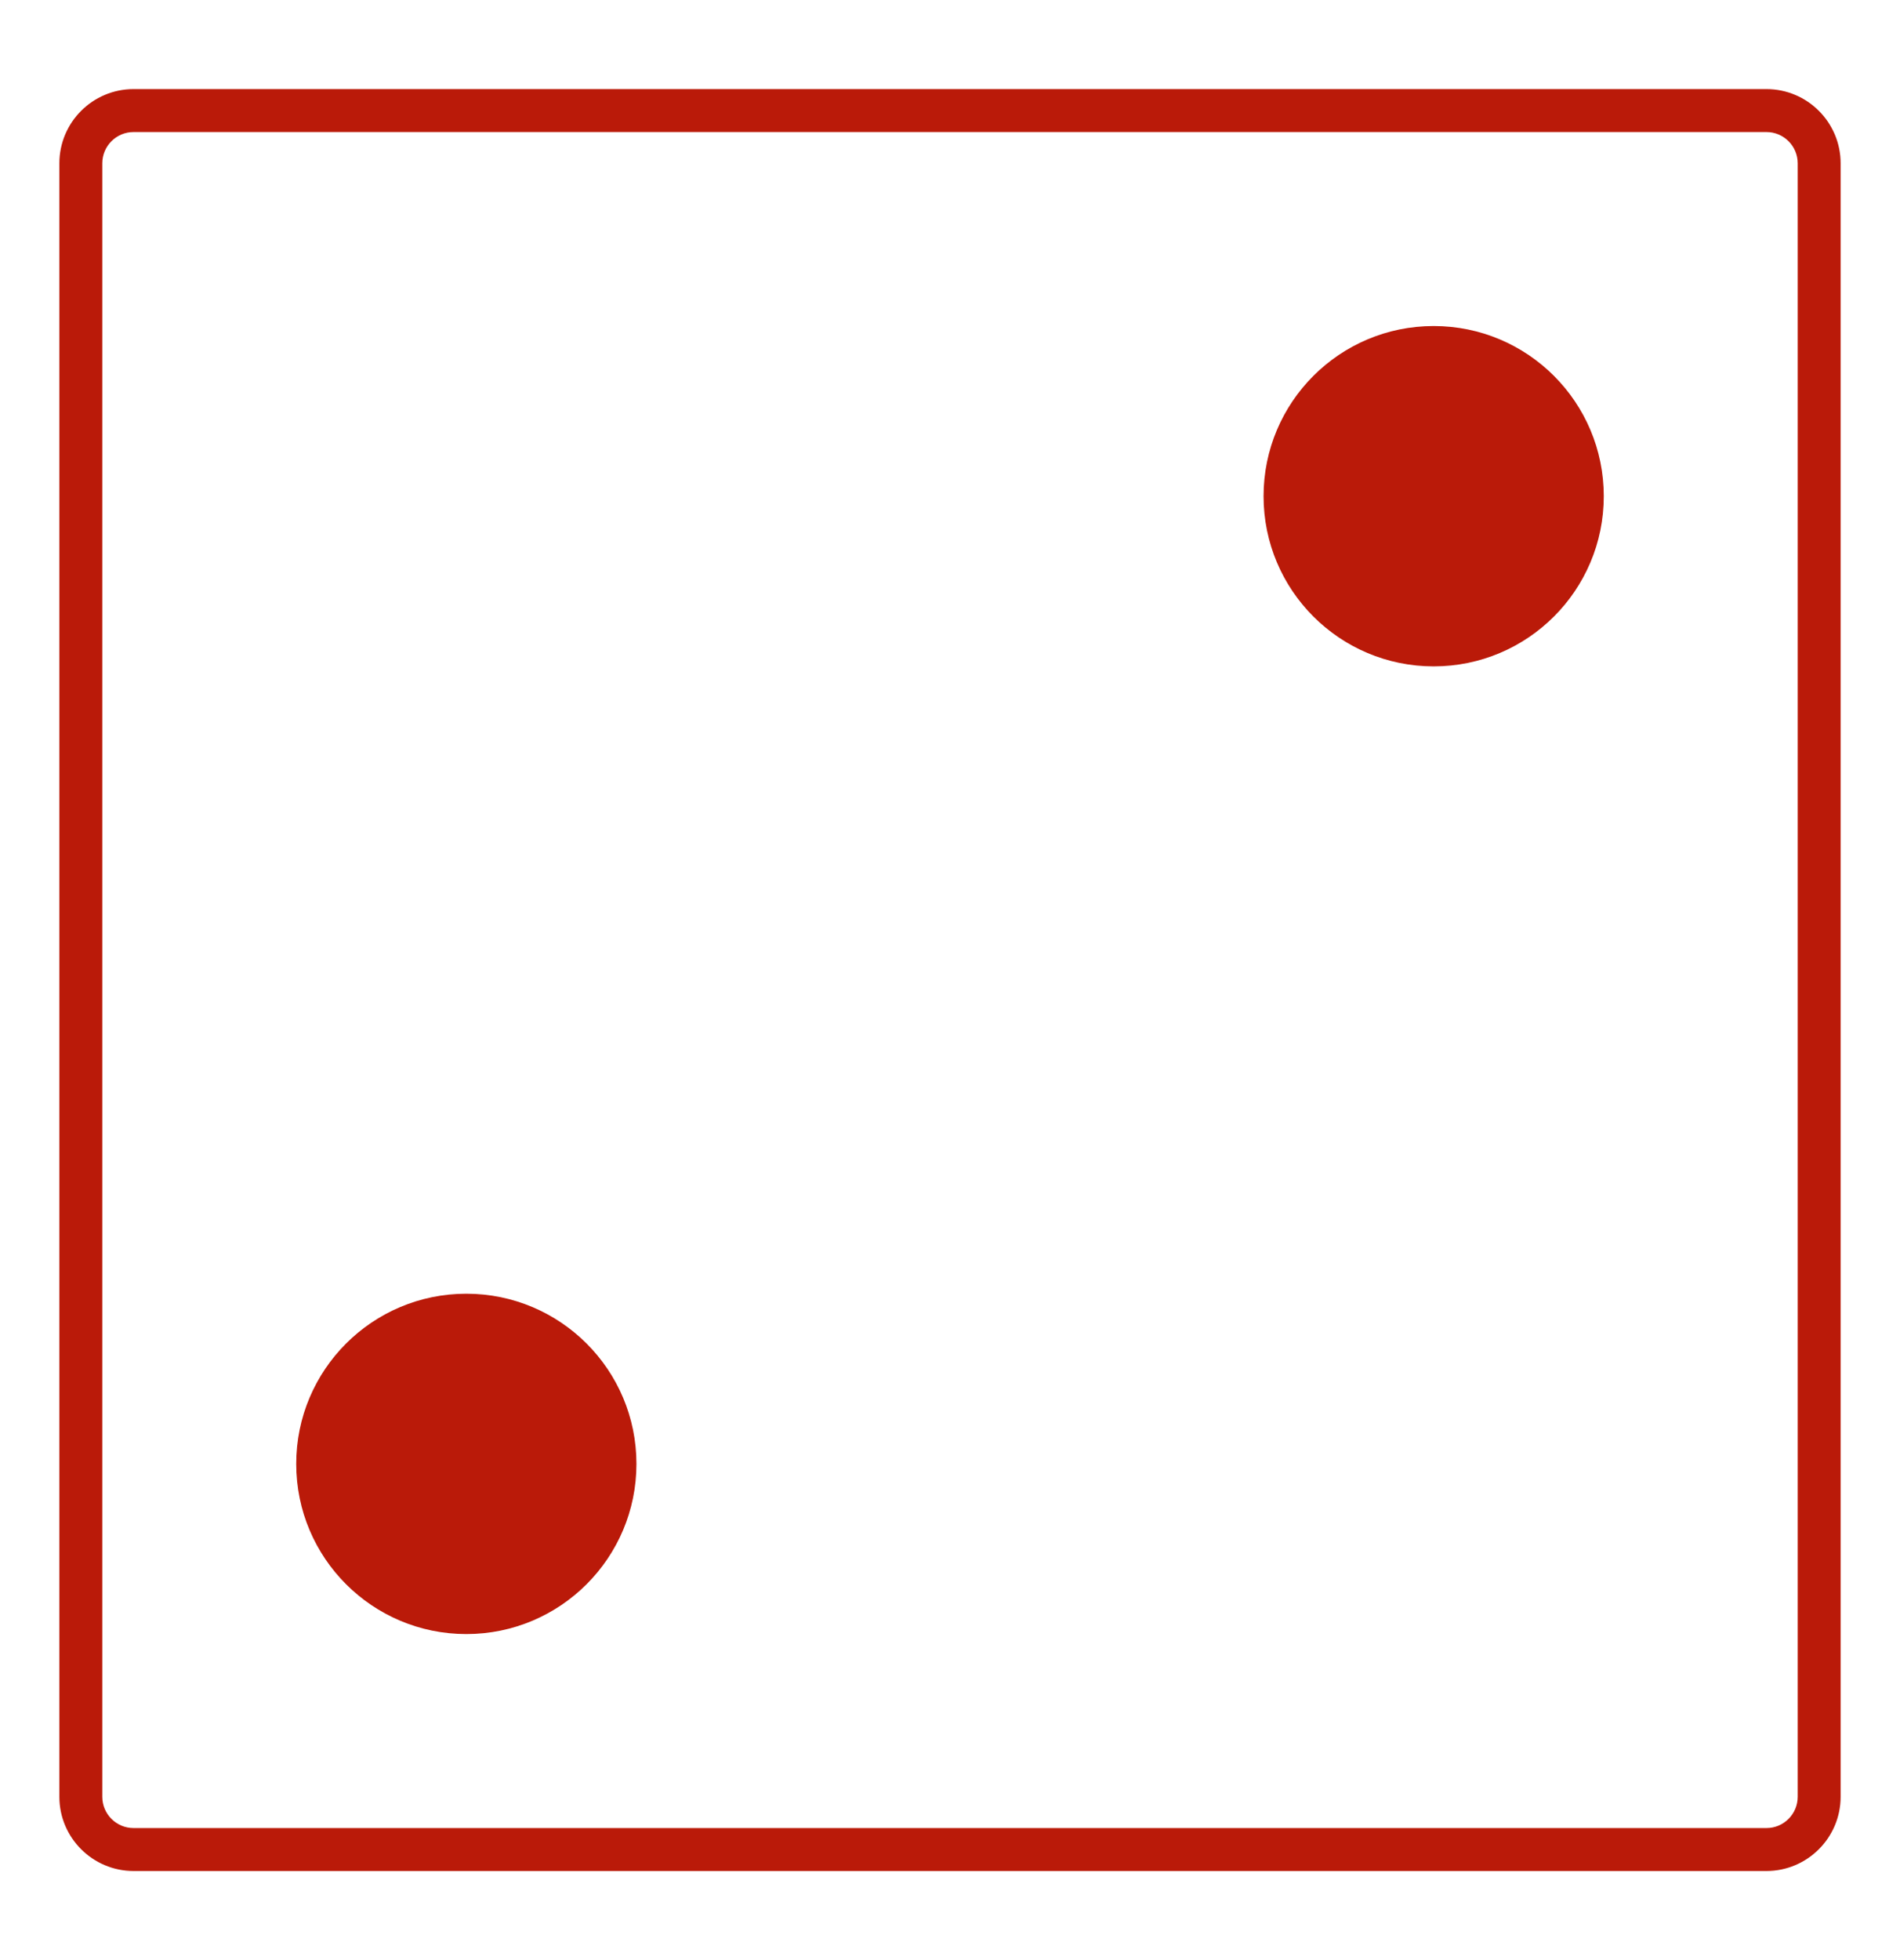
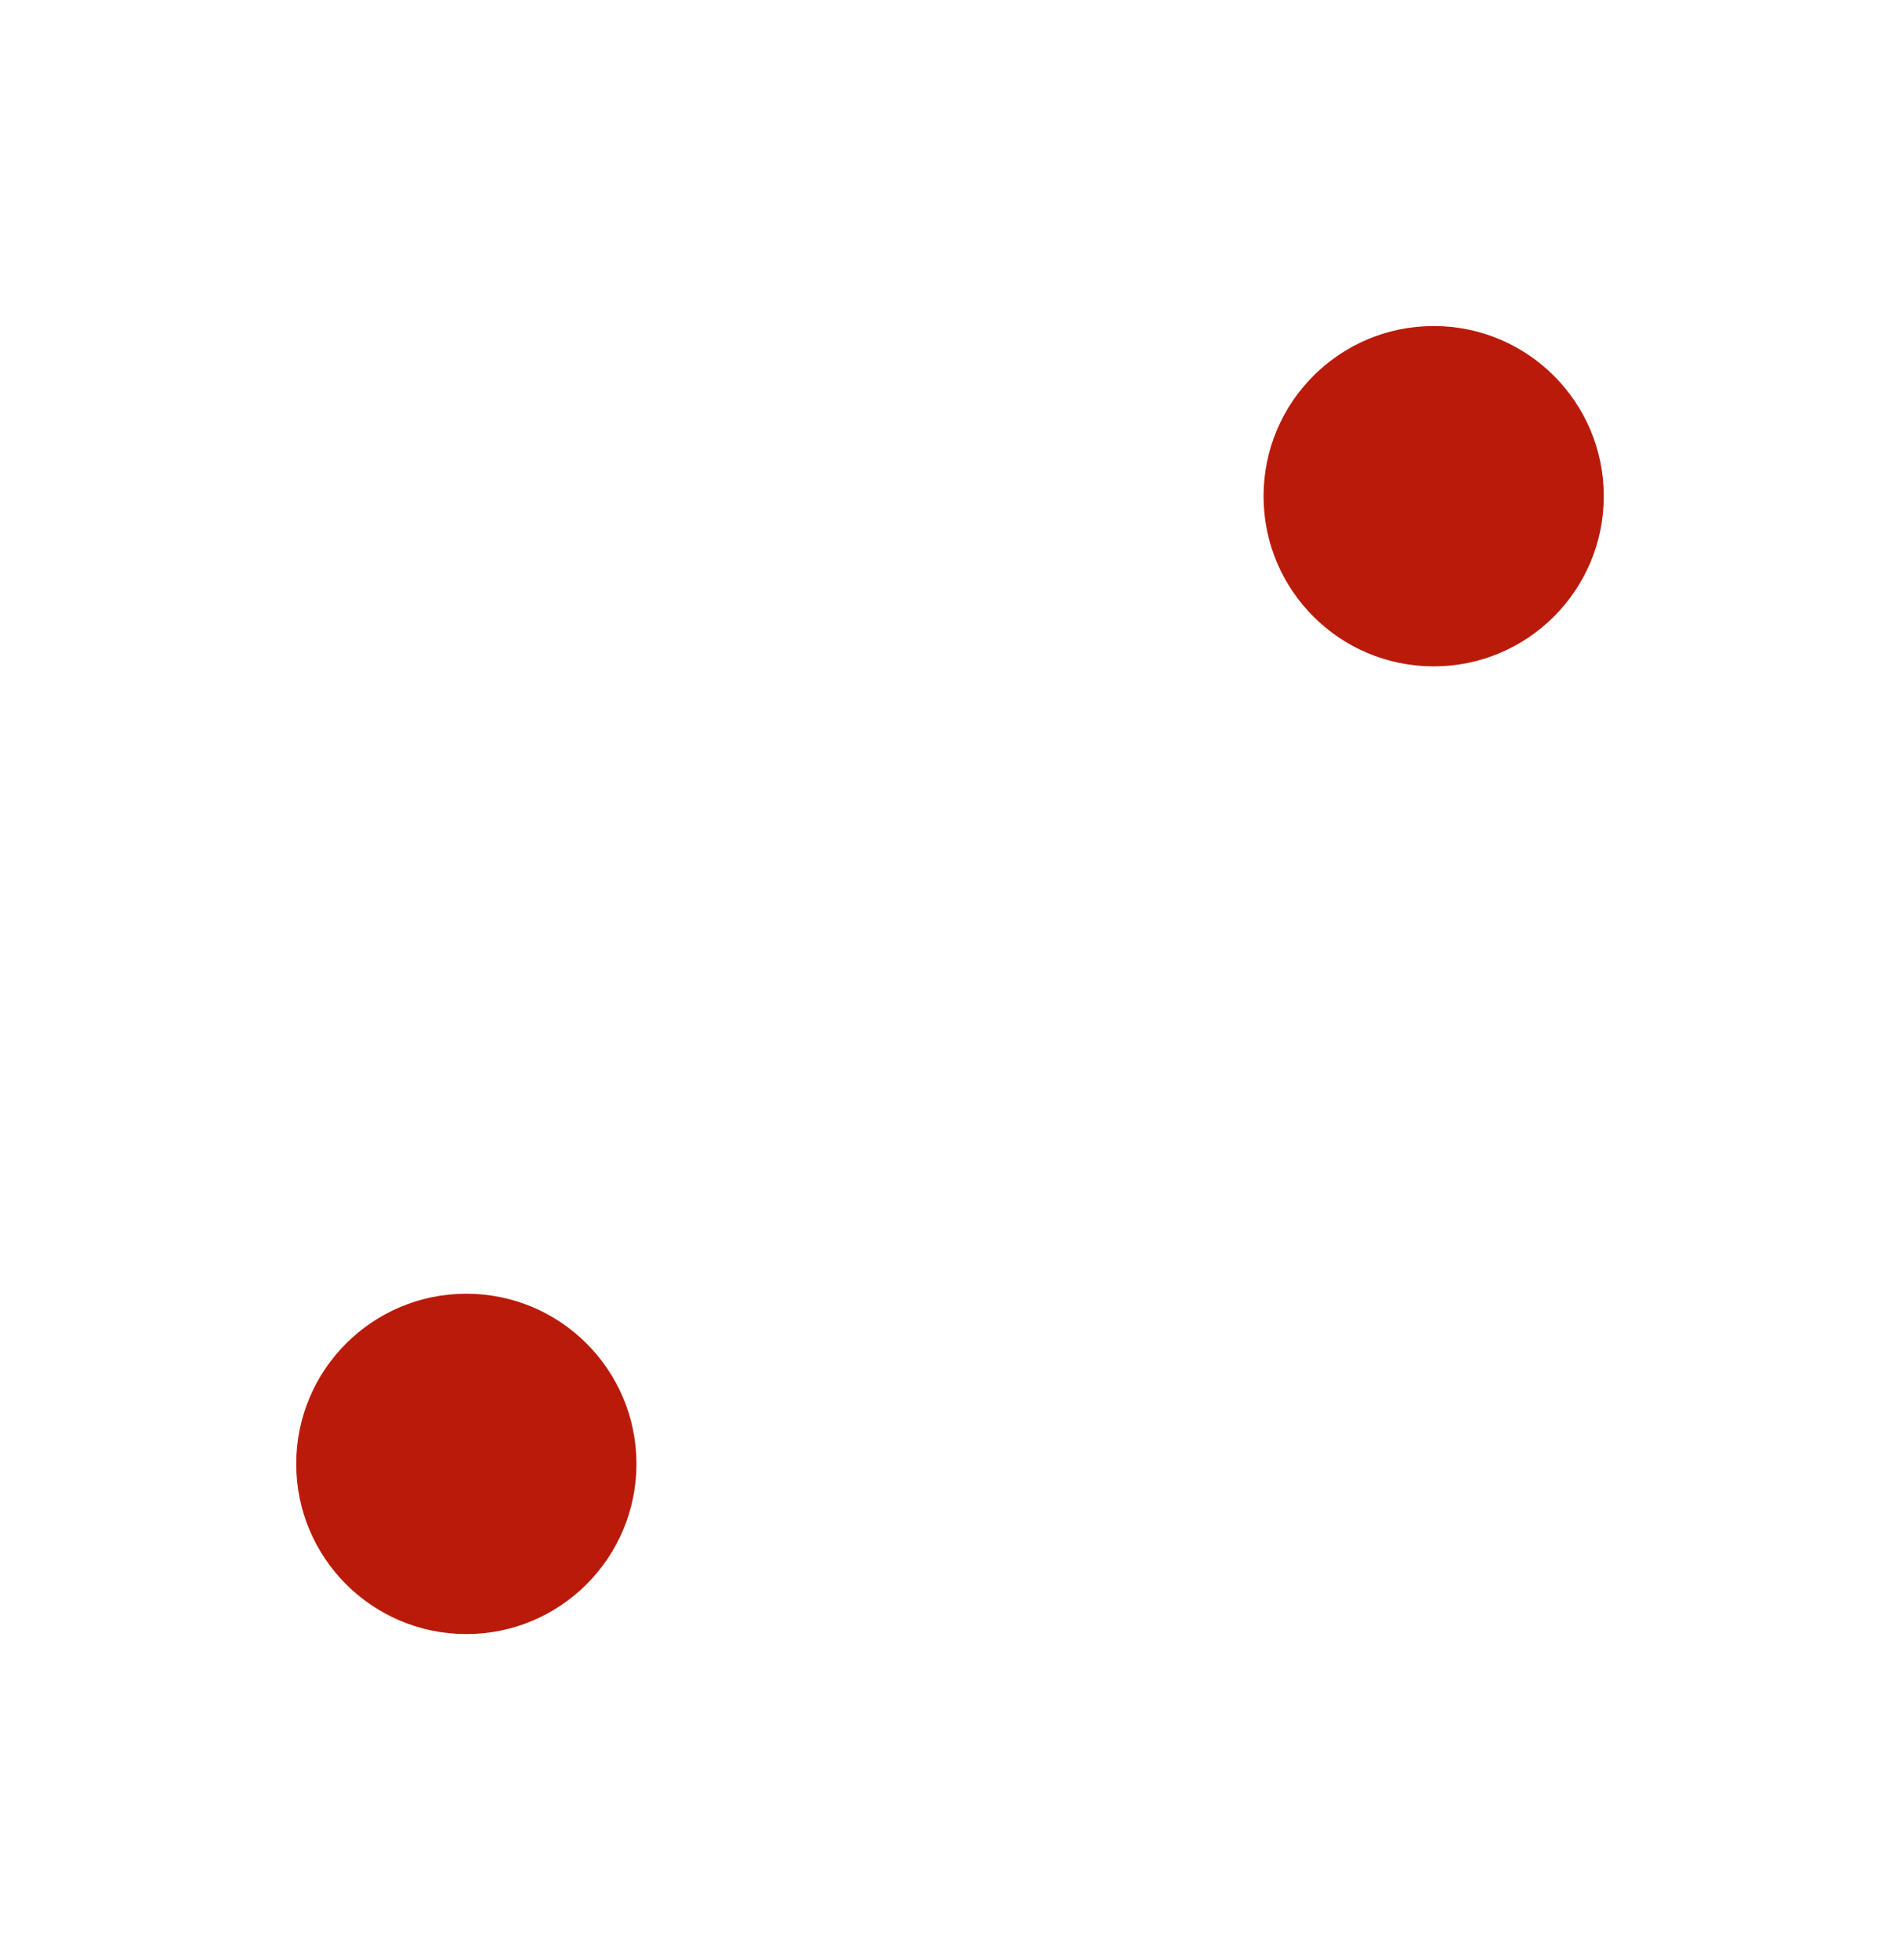
<svg xmlns="http://www.w3.org/2000/svg" version="1.1" id="레이어_1" x="0px" y="0px" width="32px" height="33px" viewBox="0 0 32 33" enable-background="new 0 0 32 33" xml:space="preserve">
-   <path fill="none" d="M29.751,2.223H2.249c-0.29,0-0.526,0.236-0.526,0.526v27.503c0,0.29,0.236,0.525,0.526,0.525h27.502  c0.29,0,0.526-0.235,0.526-0.525V2.749C30.277,2.458,30.041,2.223,29.751,2.223z M16,20.115c-1.996,0-3.614-1.619-3.614-3.615  s1.618-3.615,3.614-3.615s3.613,1.619,3.613,3.615S17.996,20.115,16,20.115z" />
  <circle fill="#BA1A09" cx="7.854" cy="24.646" r="2.865" />
  <circle fill="#BA1A09" cx="24.146" cy="8.354" r="2.865" />
-   <path fill="#BA1A09" d="M29.751,1.5H2.249C1.561,1.5,1,2.06,1,2.749v27.503C1,30.939,1.561,31.5,2.249,31.5h27.502  c0.688,0,1.249-0.561,1.249-1.249V2.749C31,2.06,30.439,1.5,29.751,1.5z M30.277,30.251c0,0.29-0.236,0.526-0.526,0.526H2.249  c-0.29,0-0.526-0.236-0.526-0.526V2.749c0-0.29,0.236-0.526,0.526-0.526h27.502c0.29,0,0.526,0.236,0.526,0.526V30.251z" />
</svg>